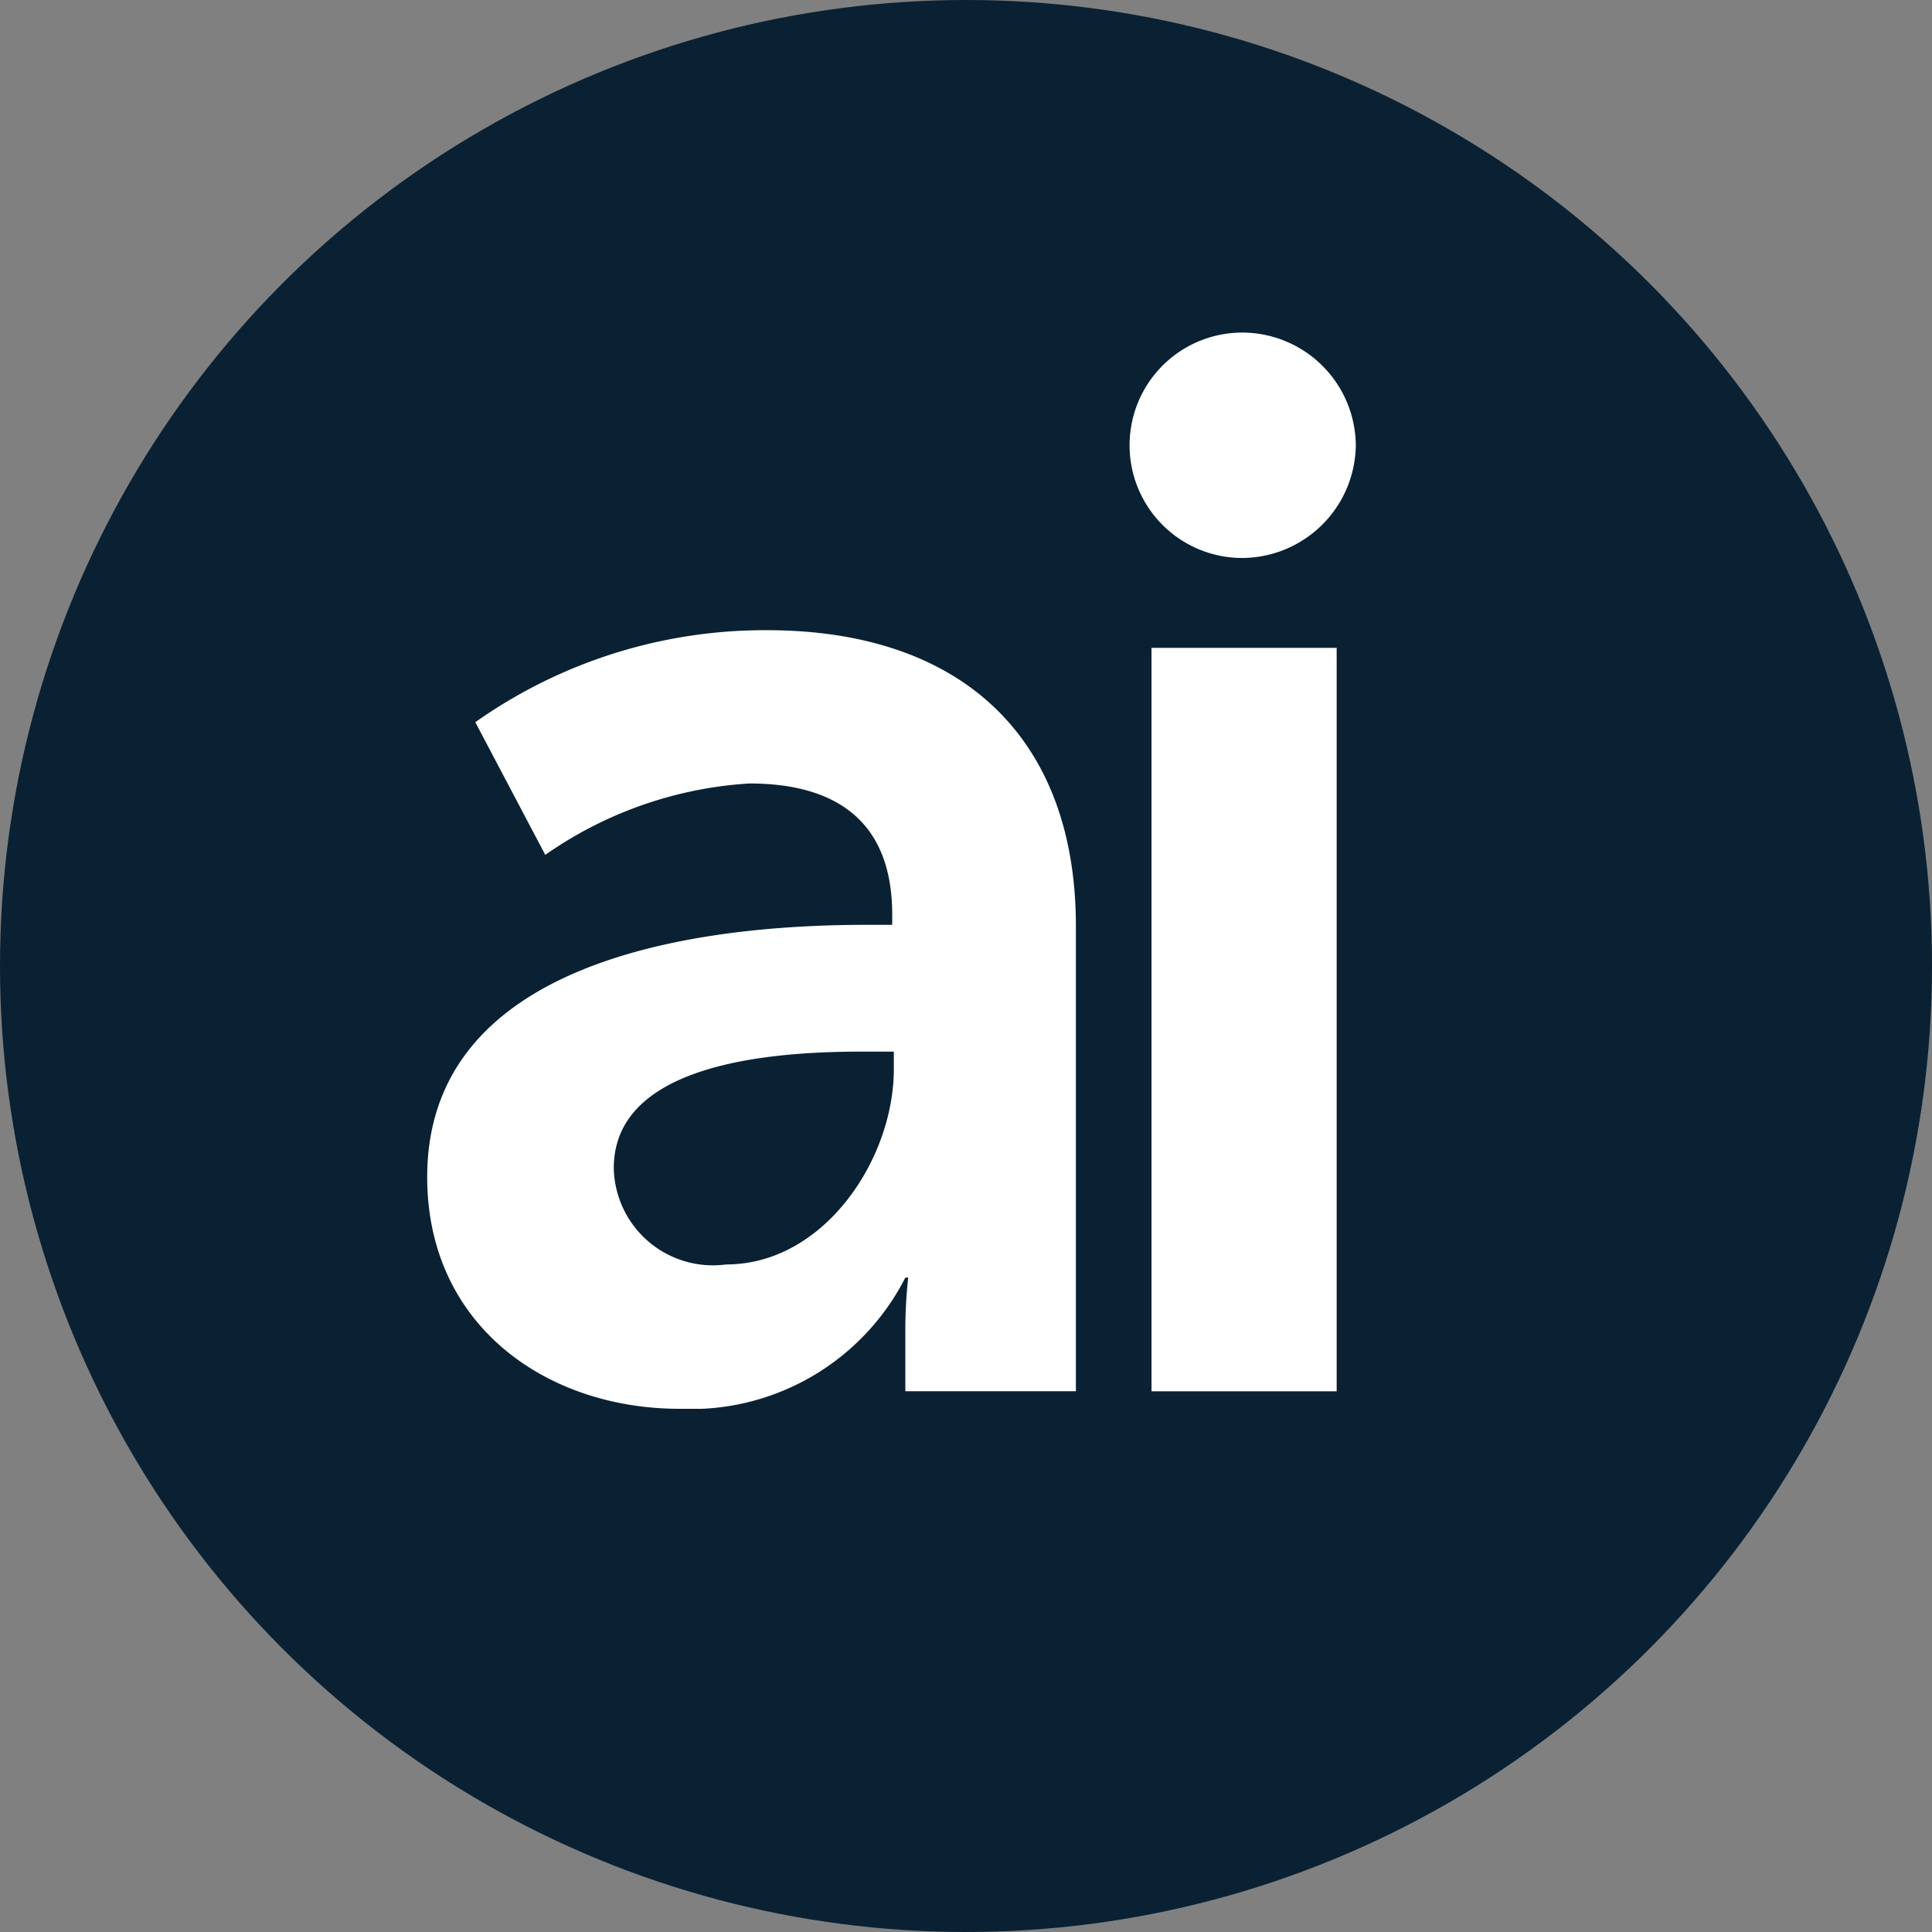
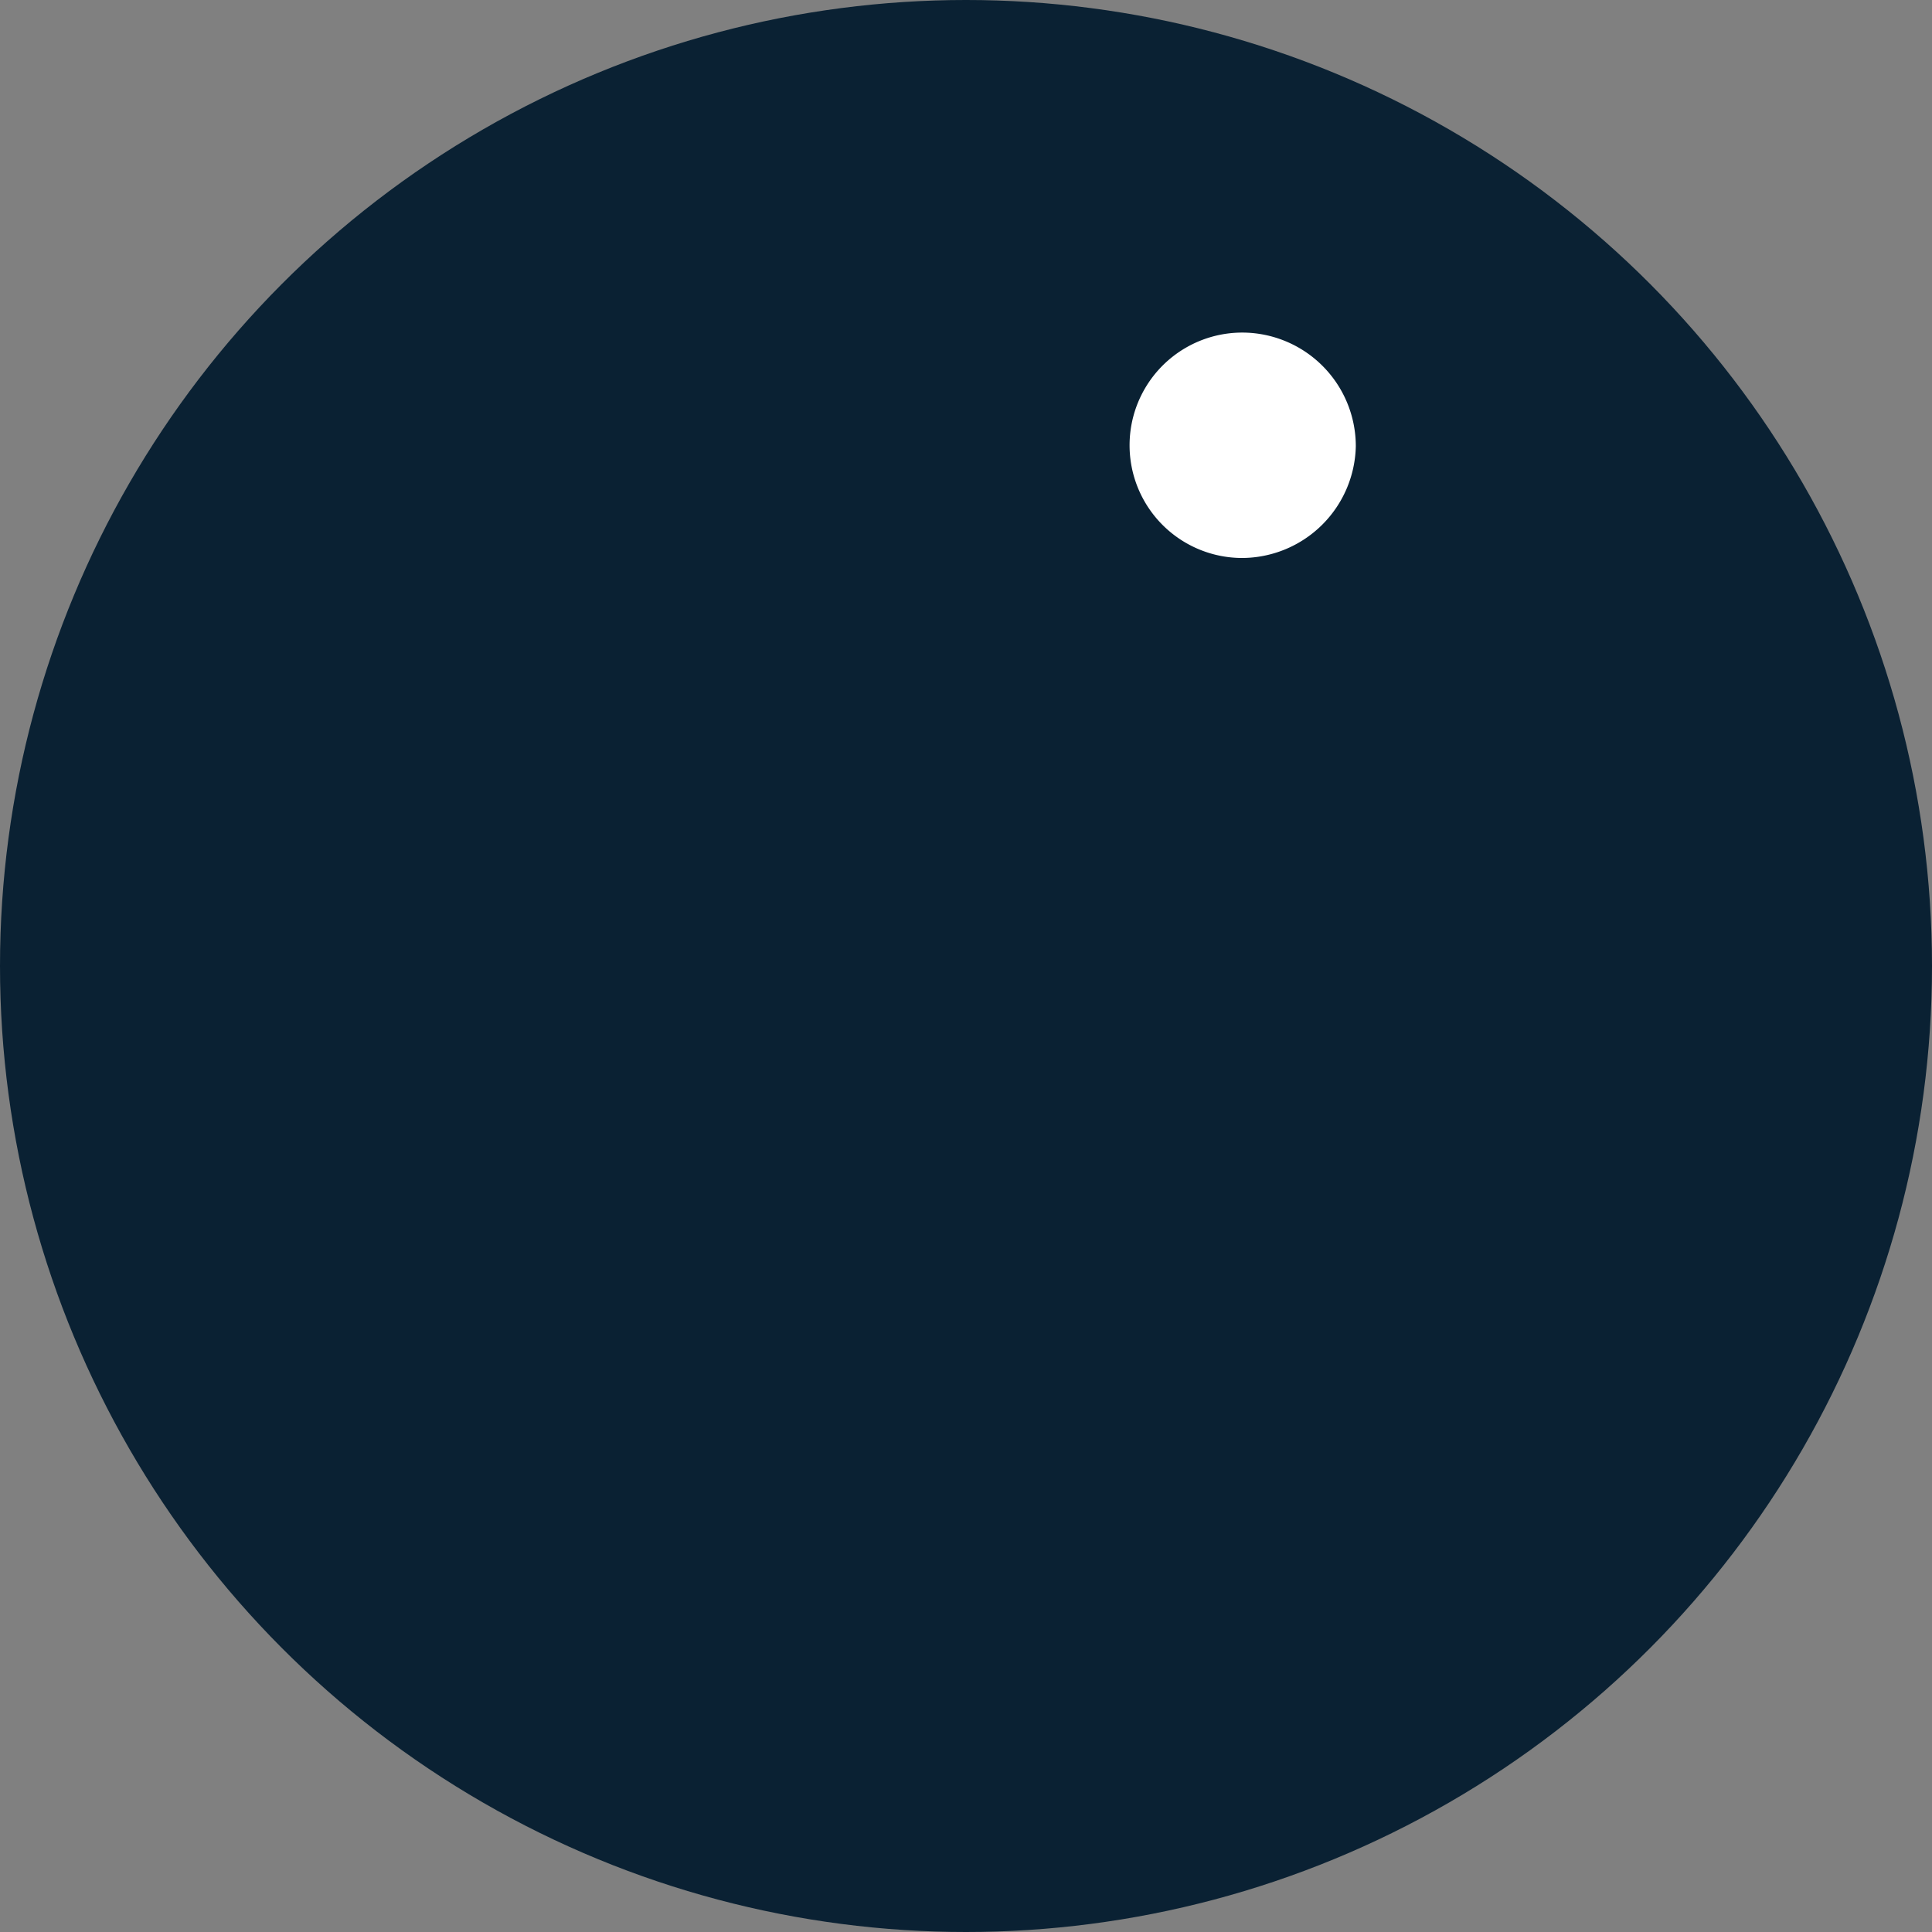
<svg xmlns="http://www.w3.org/2000/svg" width="42" height="42" viewBox="0 0 42 42">
  <rect x="0" y="0" width="42" height="42" fill="#808080" stroke="none" />
  <defs>
    <clipPath id="clip-path">
      <rect id="Rectangle_3381" data-name="Rectangle 3381" width="20.188" height="23.396" fill="none" />
    </clipPath>
  </defs>
  <g id="Group_8475" data-name="Group 8475" transform="translate(-1091 -3570)">
    <circle id="Ellipse_1231" data-name="Ellipse 1231" cx="21" cy="21" r="21" transform="translate(1091 3570)" fill="#0a2133" />
    <g id="Group_8468" data-name="Group 8468" transform="translate(1100.287 3577.23)">
      <g id="Group_8467" data-name="Group 8467" transform="translate(0 0)" clip-path="url(#clip-path)">
-         <path id="Path_4093" data-name="Path 4093" d="M9.57,31.83h.539v-.221c0-2.124-1.331-2.852-3.106-2.852a8.65,8.65,0,0,0-4.436,1.552L1.046,27.425a10.9,10.9,0,0,1,6.338-2c4.247,0,6.718,2.345,6.718,6.433V41.97H10.394V40.639a10.238,10.238,0,0,1,.063-1.14h-.063a5.23,5.23,0,0,1-4.912,2.852C2.6,42.351,0,40.544,0,37.312c0-5.133,6.94-5.482,9.57-5.482M6.5,39.213c2.123,0,3.644-2.281,3.644-4.247v-.38h-.7c-2.06,0-5.388.285-5.388,2.535A2.156,2.156,0,0,0,6.5,39.213" transform="translate(0 -18.955)" fill="#fff" />
-         <rect id="Rectangle_3380" data-name="Rectangle 3380" width="4.025" height="16.162" transform="translate(15.746 6.854)" fill="#fff" />
        <path id="Path_4094" data-name="Path 4094" d="M62.605,4.9a2.482,2.482,0,0,0,2.468-2.43A2.471,2.471,0,0,0,62.605,0a2.45,2.45,0,0,0,0,4.9" transform="translate(-44.886 0)" fill="#fff" />
      </g>
    </g>
  </g>
</svg>